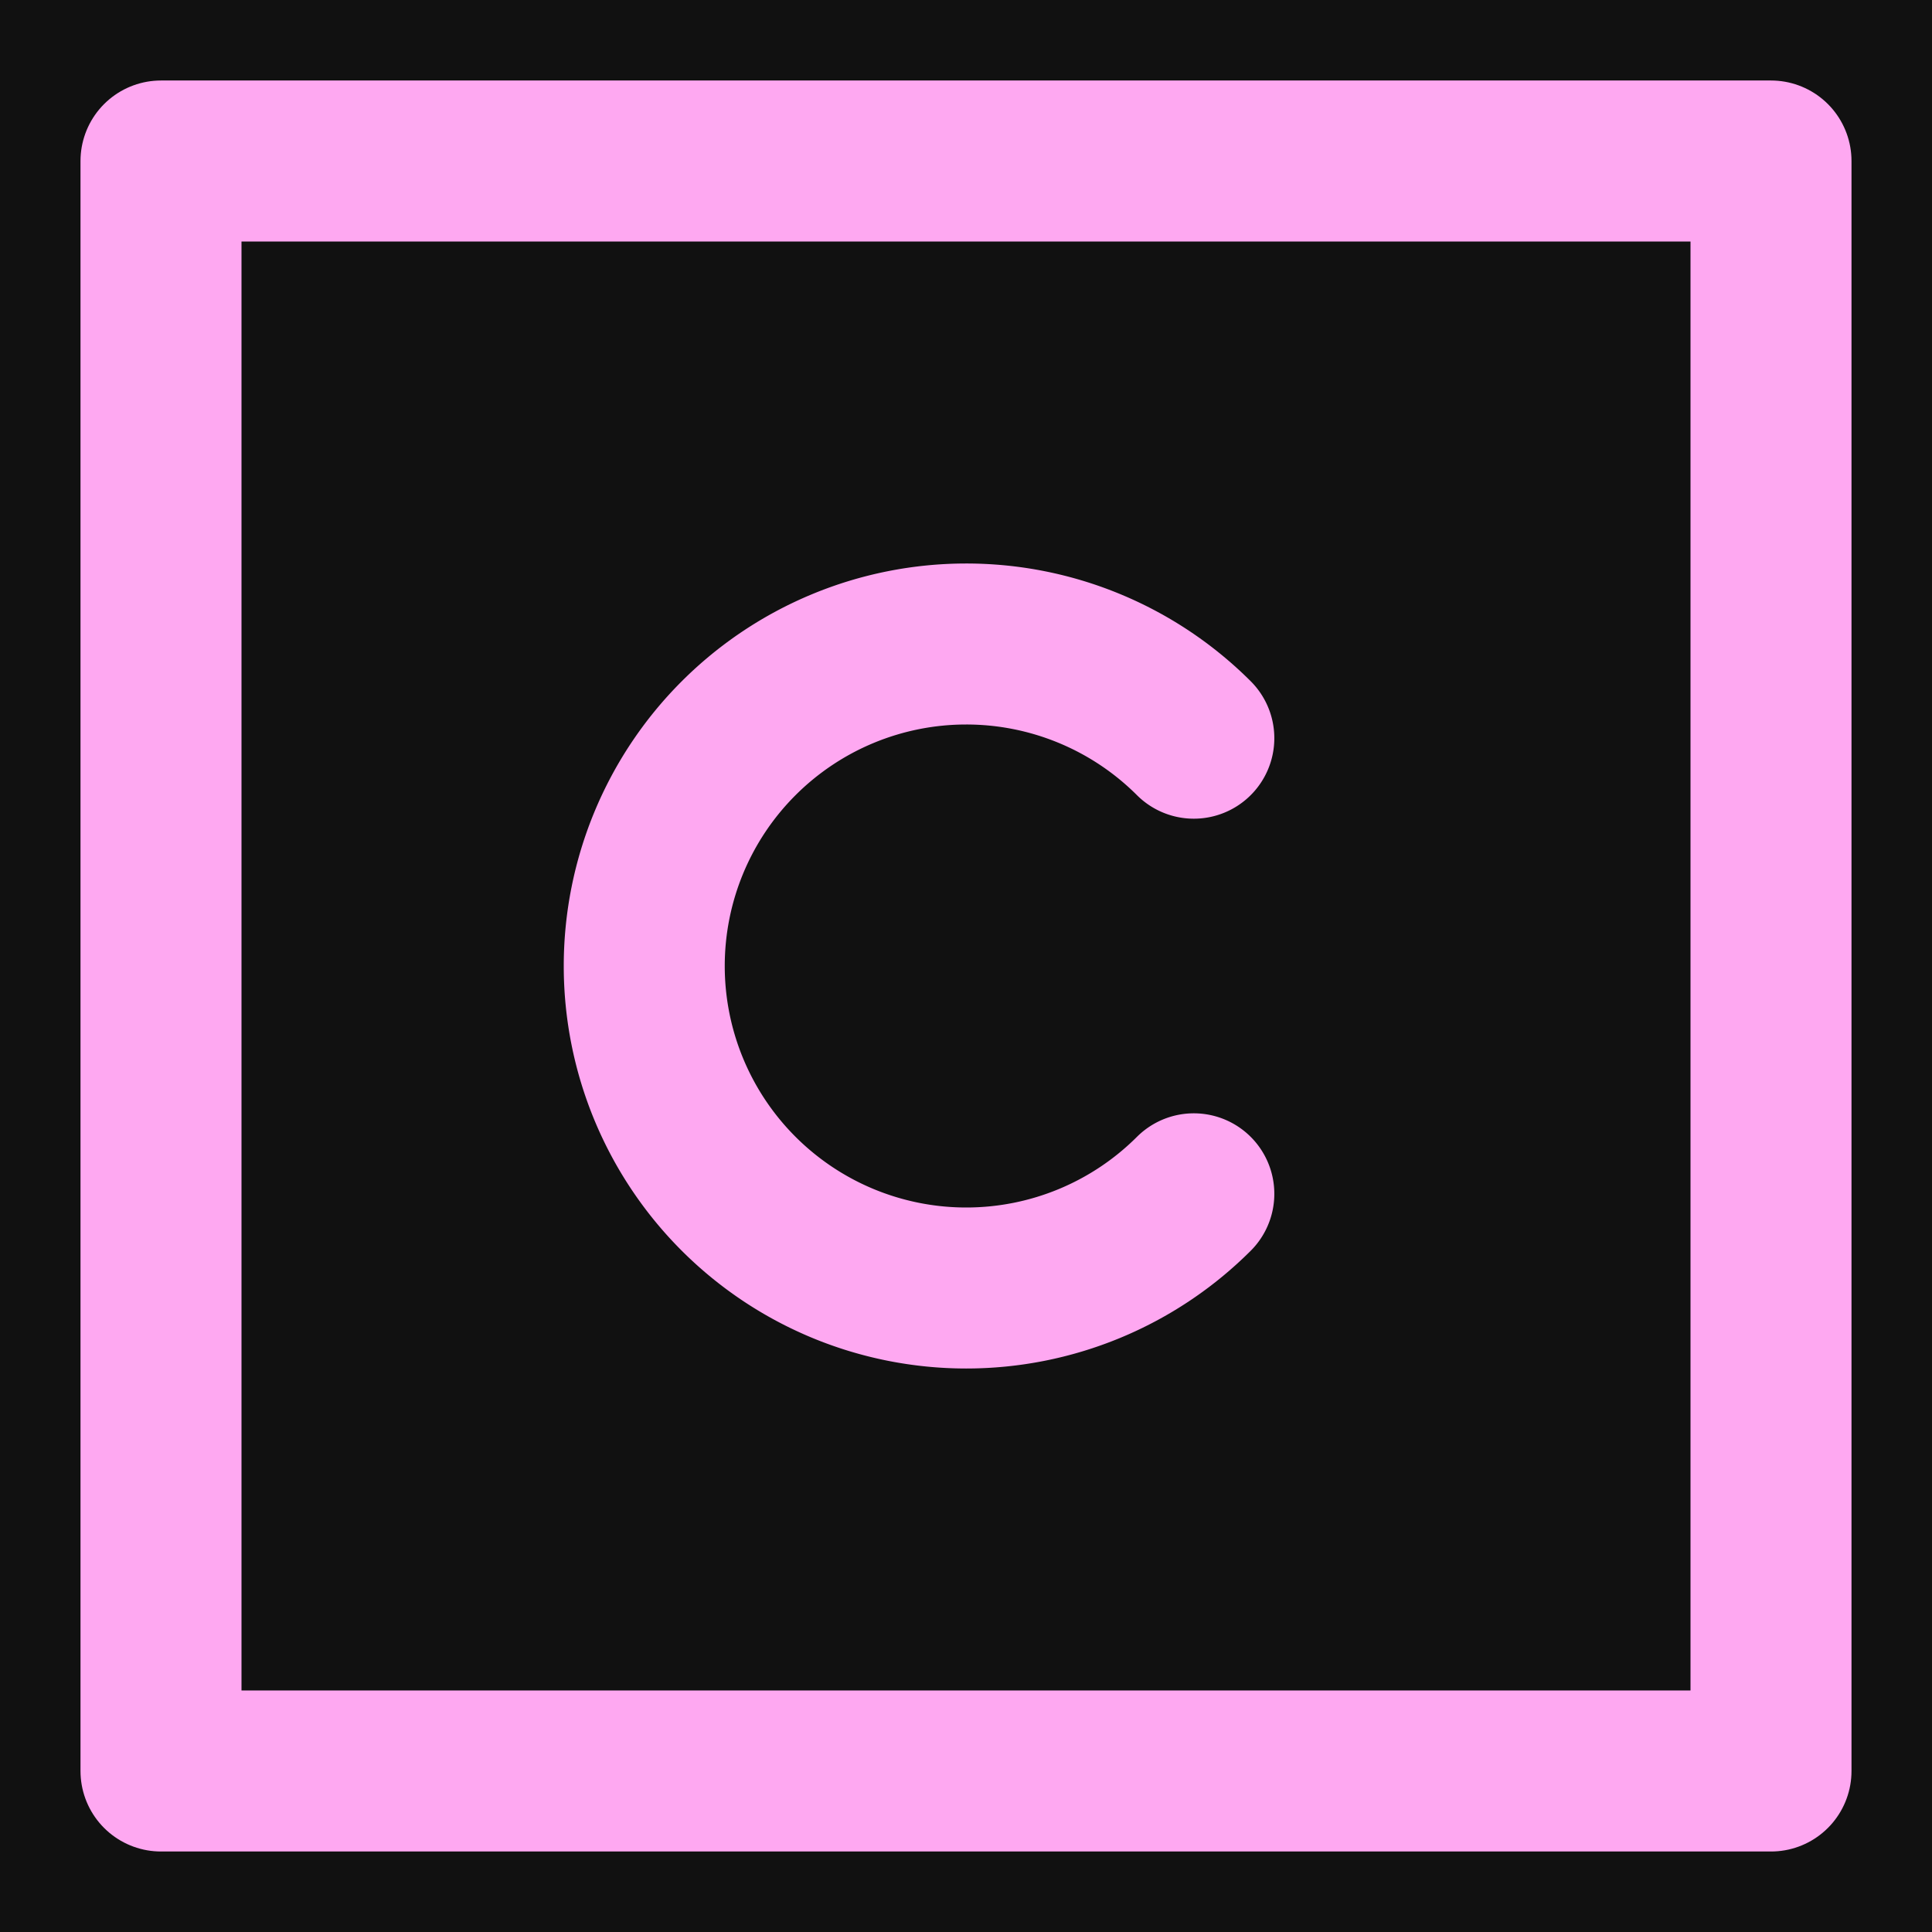
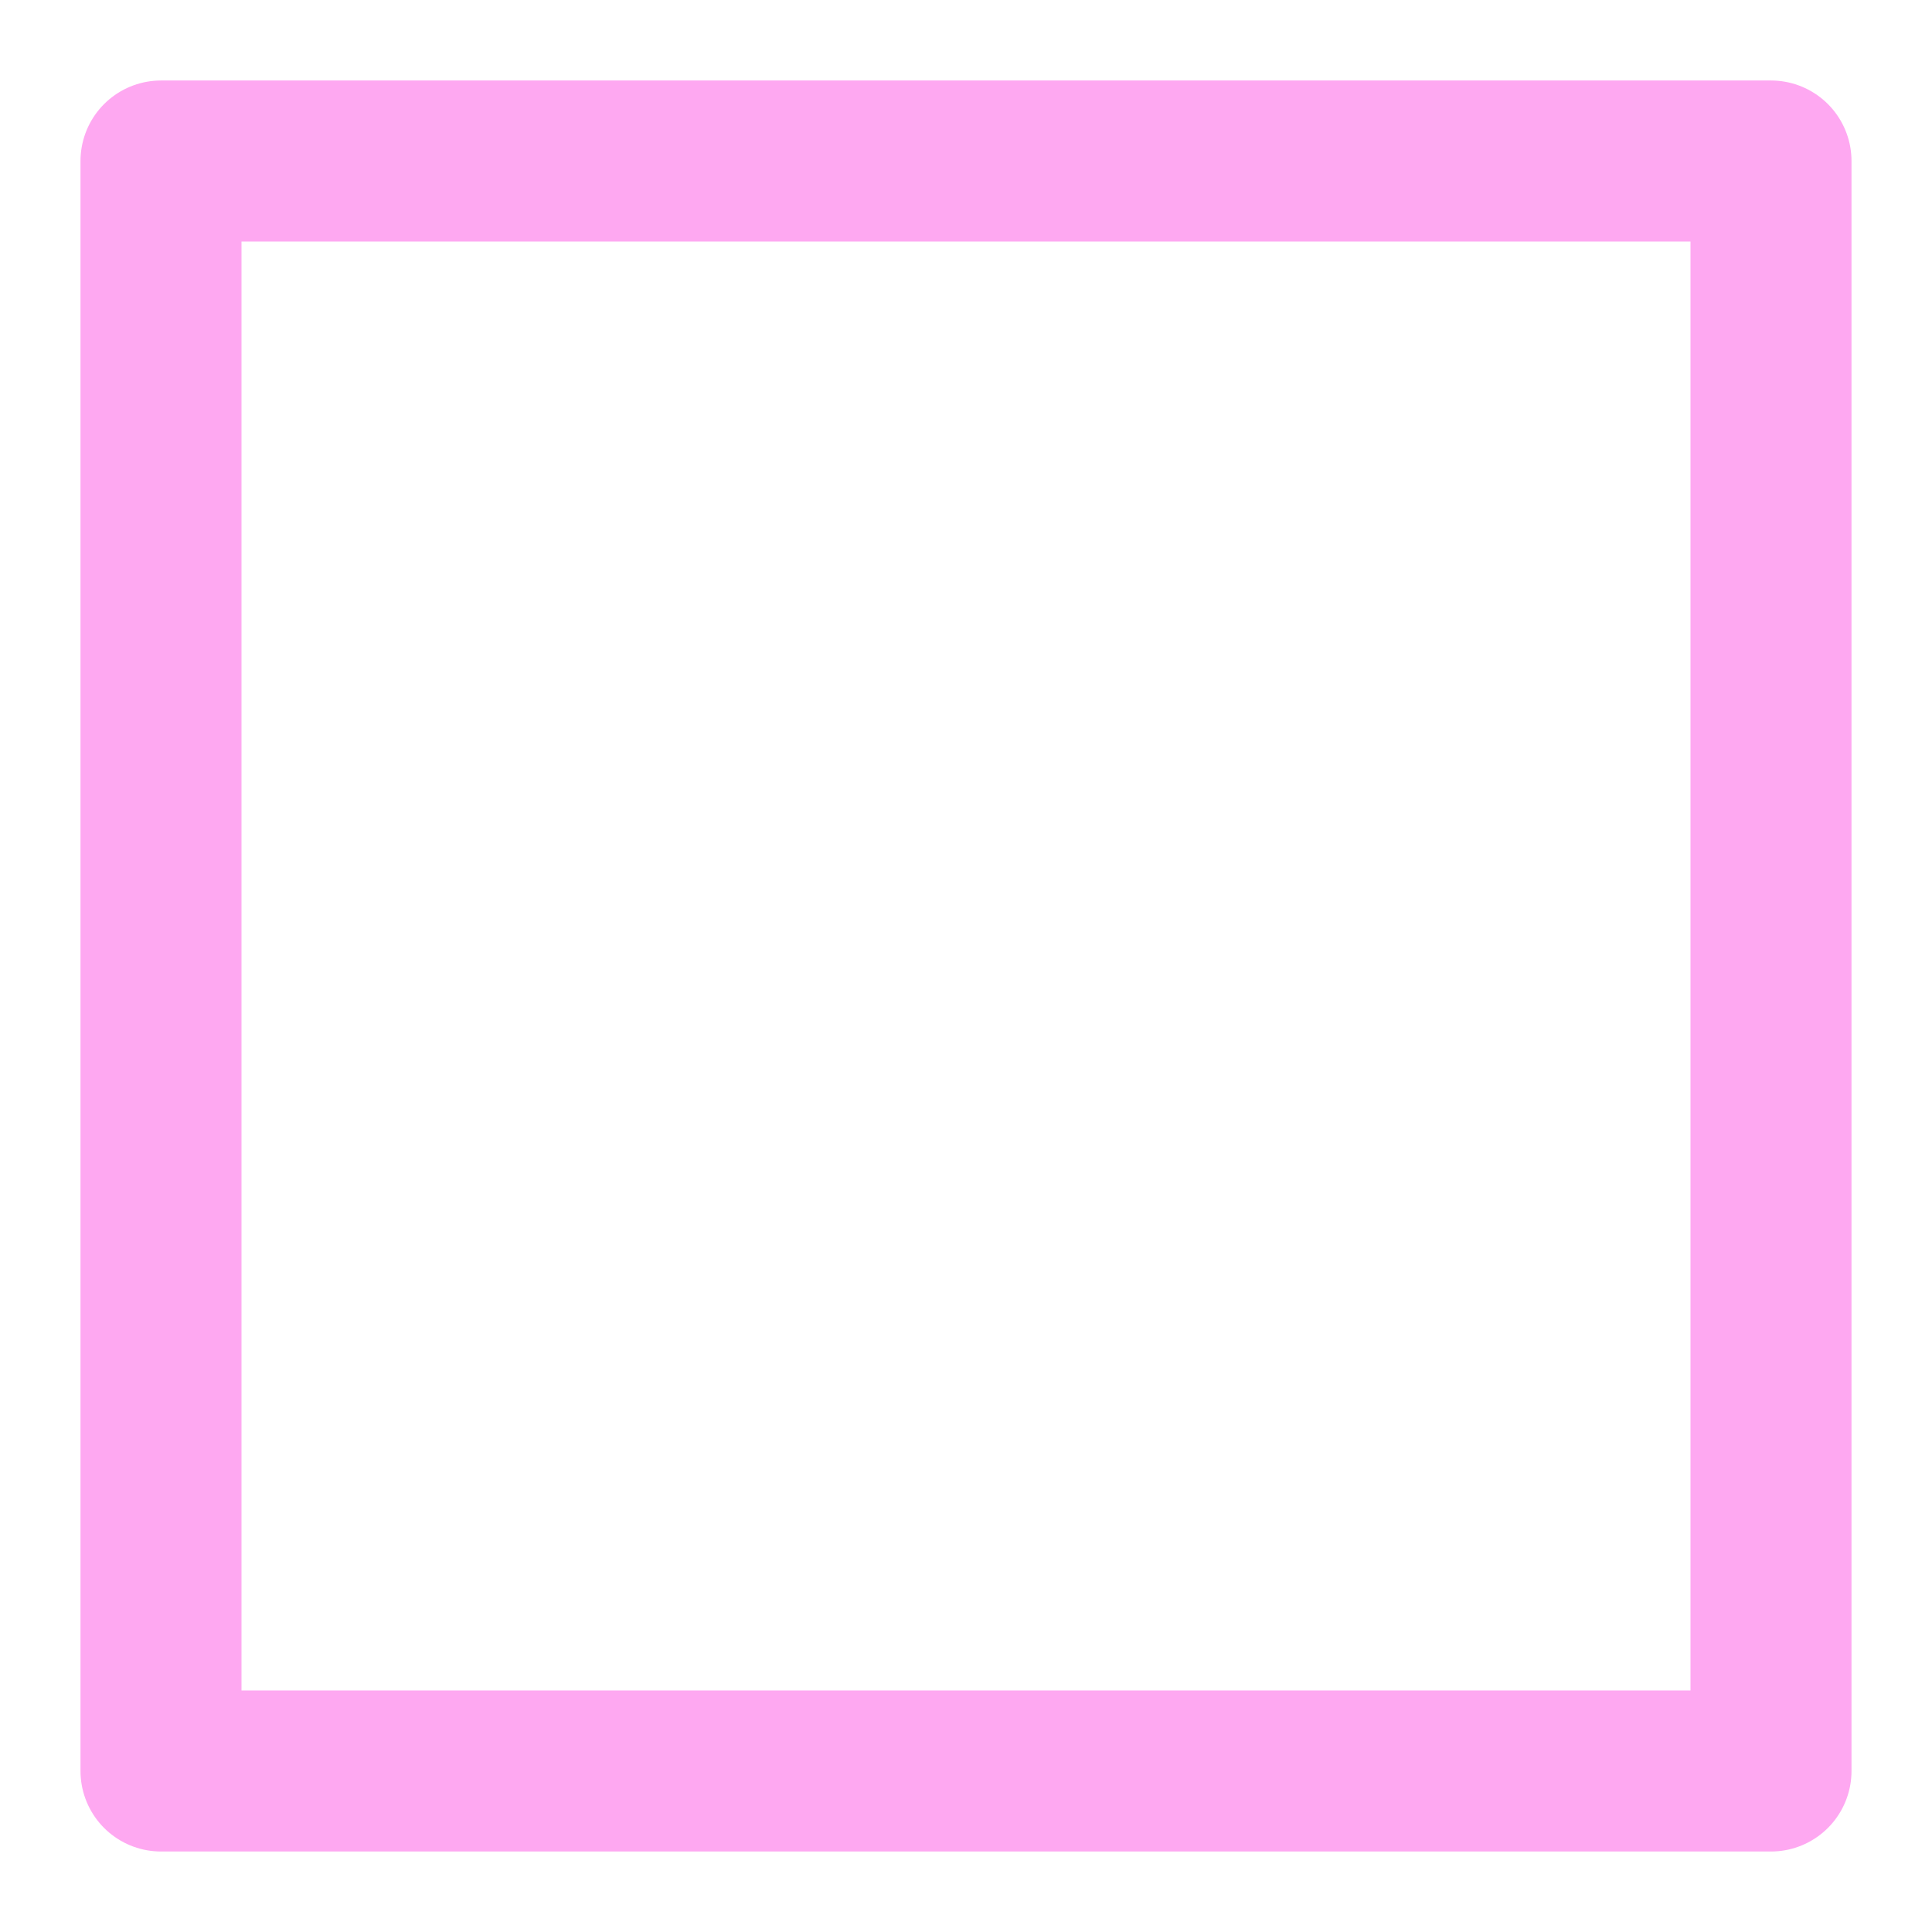
<svg xmlns="http://www.w3.org/2000/svg" width="64" height="64" viewBox="0 0 24 24">
-   <rect width="24" height="24" fill="#111111" />
  <g fill="none" stroke="#fea8f1" stroke-width="2" stroke-linecap="round" stroke-linejoin="round">
    <rect x="2" y="2" width="20" height="20" />
-     <path d="M14.83 14.83a4 4 0 1 1 0-5.66" />
  </g>
</svg>